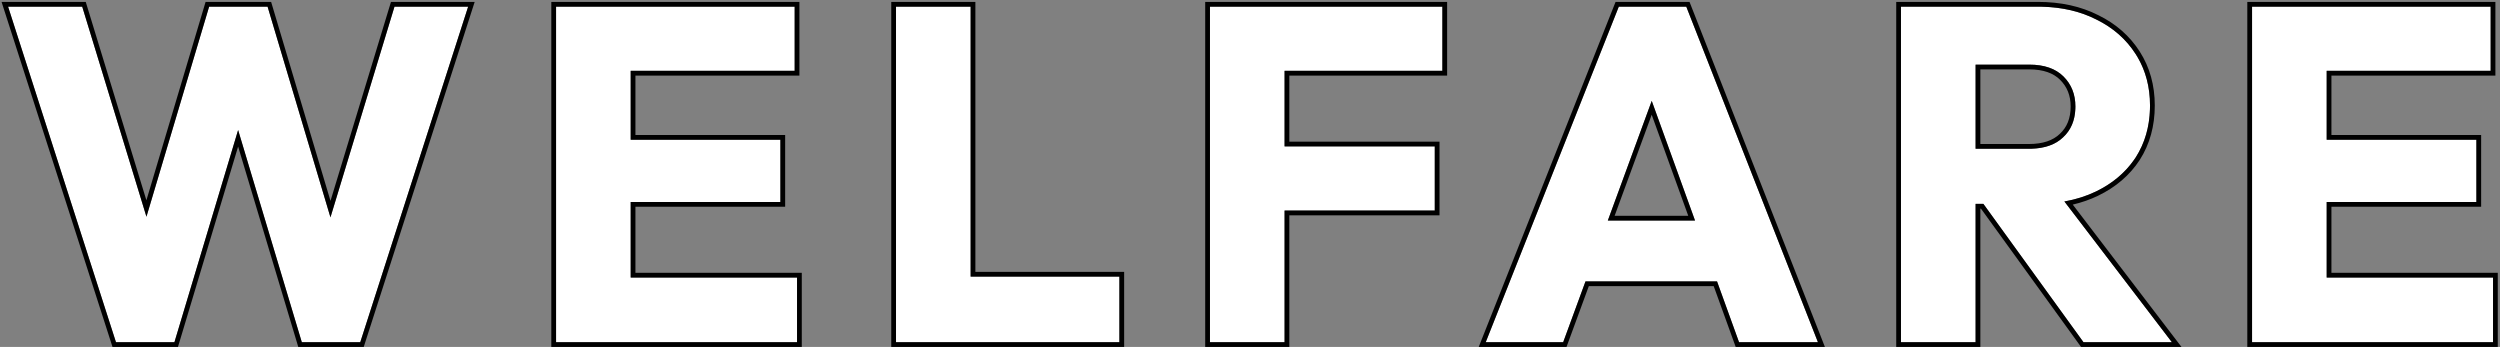
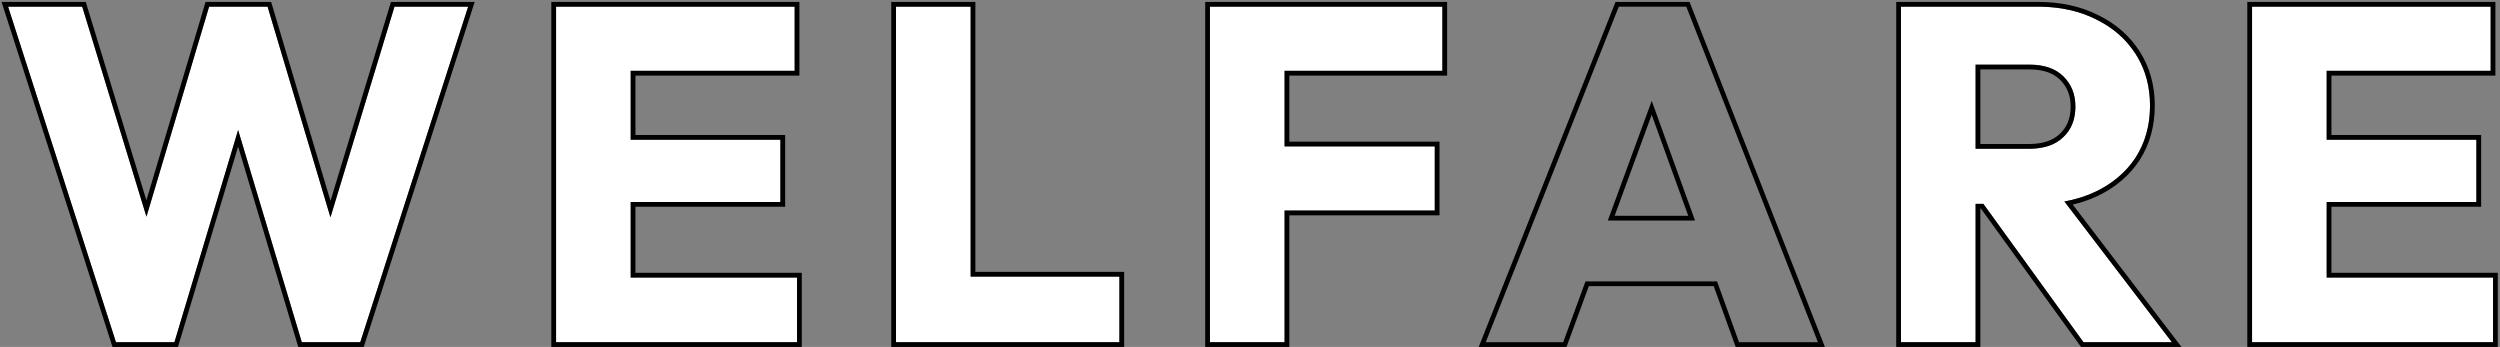
<svg xmlns="http://www.w3.org/2000/svg" width="526" height="73" viewBox="0 0 526 73" fill="none">
  <rect x="0" y="0" width="526" height="73" fill="#808080" stroke="none" />
  <path d="M473.832 72V1.4L489.532 1.4V72H473.832ZM485.832 72V58.4L524.532 58.4V72L485.832 72ZM485.832 42.5V29.4L521.032 29.4V42.5L485.832 42.5ZM485.832 14.9V1.4L524.032 1.4V14.9L485.832 14.9Z" fill="white" />
  <path d="M411.965 42.9V31.3H426.865C429.998 31.3 432.398 30.5 434.065 28.9C435.798 27.3 436.665 25.133 436.665 22.4C436.665 19.867 435.832 17.767 434.165 16.1C432.498 14.433 430.098 13.6 426.965 13.6L411.965 13.6V1.4L428.765 1.4C433.432 1.4 437.532 2.3 441.065 4.1C444.598 5.833 447.365 8.267 449.365 11.4C451.365 14.533 452.365 18.133 452.365 22.2C452.365 26.333 451.365 29.967 449.365 33.1C447.365 36.167 444.565 38.567 440.965 40.3C437.365 42.033 433.132 42.9 428.265 42.9L411.965 42.9ZM399.965 72V1.4L415.665 1.4V72H399.965ZM438.365 72L416.365 41.6L430.765 37.7L456.965 72L438.365 72Z" fill="white" />
-   <path d="M312.594 72L340.594 1.4L354.794 1.4L382.494 72H365.894L344.694 13.4H350.394L328.894 72H312.594ZM328.494 59.2V46.4L366.994 46.4V59.2L328.494 59.2Z" fill="white" />
  <path d="M254.574 72V1.4L270.274 1.4V72H254.574ZM266.574 44.3V30.8L301.874 30.8V44.3L266.574 44.3ZM266.574 14.9V1.4L303.474 1.4V14.9L266.574 14.9Z" fill="white" />
  <path d="M188.52 72V1.4L204.22 1.4V72H188.52ZM200.62 72V58.2L235.52 58.2V72L200.62 72Z" fill="white" />
  <path d="M116.996 72L116.996 1.4L132.696 1.4V72H116.996ZM128.996 72V58.4L167.696 58.4V72L128.996 72ZM128.996 42.5V29.4L164.196 29.4V42.5L128.996 42.5ZM128.996 14.9V1.4L167.196 1.4V14.9L128.996 14.9Z" fill="white" />
  <path d="M24.399 72L1.699 1.4L17.299 1.4L33.899 55.7H27.799L43.999 1.4L56.299 1.4L72.499 55.7L66.499 55.7L82.999 1.4L98.499 1.4L75.799 72H63.499L47.199 17.7H52.999L36.699 72H24.399Z" fill="white" />
  <path d="M524.532 58.4L489.532 58.4V42.5L521.032 42.5V29.4L489.532 29.4V14.9L524.032 14.9V1.4L473.832 1.4V72L524.532 72V58.4ZM525.032 15.9L490.532 15.9V28.4L522.032 28.4V43.5L490.532 43.5V57.4L525.532 57.4V73L472.832 73V0.4L525.032 0.4V15.9Z" fill="black" />
  <path d="M452.365 22.2C452.365 18.388 451.486 14.985 449.729 11.993L449.365 11.4C447.365 8.267 444.599 5.833 441.065 4.1C437.753 2.412 433.942 1.516 429.634 1.41L428.765 1.4V0.4C433.555 0.4 437.811 1.324 441.505 3.202C445.193 5.011 448.103 7.565 450.208 10.862C452.32 14.171 453.365 17.962 453.365 22.2C453.365 26.502 452.322 30.326 450.208 33.638L450.203 33.647C448.094 36.88 445.147 39.396 441.398 41.201C439.754 41.993 437.99 42.607 436.109 43.049L458.987 73L437.854 73L416.795 43.9H416.665V73H398.965V0.4L428.765 0.4V1.4L399.965 1.4V72H415.665V42.9H417.307L438.365 72L456.965 72L434.348 42.391C436.75 41.963 438.956 41.267 440.965 40.3C444.34 38.675 447.012 36.464 448.98 33.667L449.365 33.1C451.24 30.162 452.236 26.785 452.354 22.969L452.365 22.2ZM435.665 22.4C435.665 20.11 434.922 18.271 433.458 16.807C432.034 15.383 429.923 14.6 426.965 14.6L416.665 14.6V30.3H426.865V31.3H415.665V13.6L426.965 13.6C430.098 13.6 432.498 14.433 434.165 16.1C435.832 17.766 436.665 19.867 436.665 22.4L436.655 22.906C436.554 25.402 435.69 27.401 434.065 28.9C432.503 30.4 430.296 31.197 427.444 31.291L426.865 31.3V30.3C429.834 30.3 431.95 29.544 433.372 28.179L433.38 28.172L433.387 28.165C434.882 26.785 435.665 24.903 435.665 22.4Z" fill="black" />
  <path d="M355.476 0.4L383.96 73H365.192L360.562 60.2H334.289L329.833 72.345L329.592 73H311.121L339.664 1.031L339.915 0.4L355.476 0.4ZM340.594 1.4L312.594 72H328.894L333.59 59.2H361.263L365.894 72H382.494L354.794 1.4L340.594 1.4ZM356.632 46.4H338.286L347.523 21.223L356.632 46.4ZM339.719 45.4H355.207L347.517 24.145L339.719 45.4Z" fill="black" />
  <path d="M301.874 30.8L270.274 30.8V14.9L303.475 14.9V1.4L254.574 1.4V72H270.274V44.3L301.874 44.3V30.8ZM304.475 15.9L271.274 15.9V29.8L302.874 29.8V45.3L271.274 45.3V73H253.574V0.4L304.475 0.4V15.9Z" fill="black" />
  <path d="M235.52 58.2L204.22 58.2V1.4L188.52 1.4V72L235.52 72V58.2ZM205.22 57.2L236.52 57.2V73L187.52 73V0.4L205.22 0.4V57.2Z" fill="black" />
  <path d="M167.696 58.4L132.696 58.4V42.5L164.196 42.5V29.4L132.696 29.4V14.9L167.196 14.9V1.4L116.996 1.4L116.996 72L167.696 72V58.4ZM168.196 15.9L133.696 15.9V28.4L165.196 28.4V43.5L133.696 43.5V57.4L168.696 57.4V73L115.996 73L115.996 0.4L168.196 0.4V15.9Z" fill="black" />
  <path d="M18.04 0.4L30.801 42.143L43.255 0.4L57.045 0.4L69.535 42.268L82.259 0.4L99.872 0.4L76.529 73H62.756L50.1 30.839L37.444 73H23.671L0.328 0.4L18.04 0.4ZM1.7 1.4L24.4 72H36.7L50.1 27.36L63.5 72H75.8L98.5 1.4L83 1.4L69.527 45.736L56.3 1.4L44 1.4L30.812 45.601L17.3 1.4L1.7 1.4Z" fill="black" />
</svg>